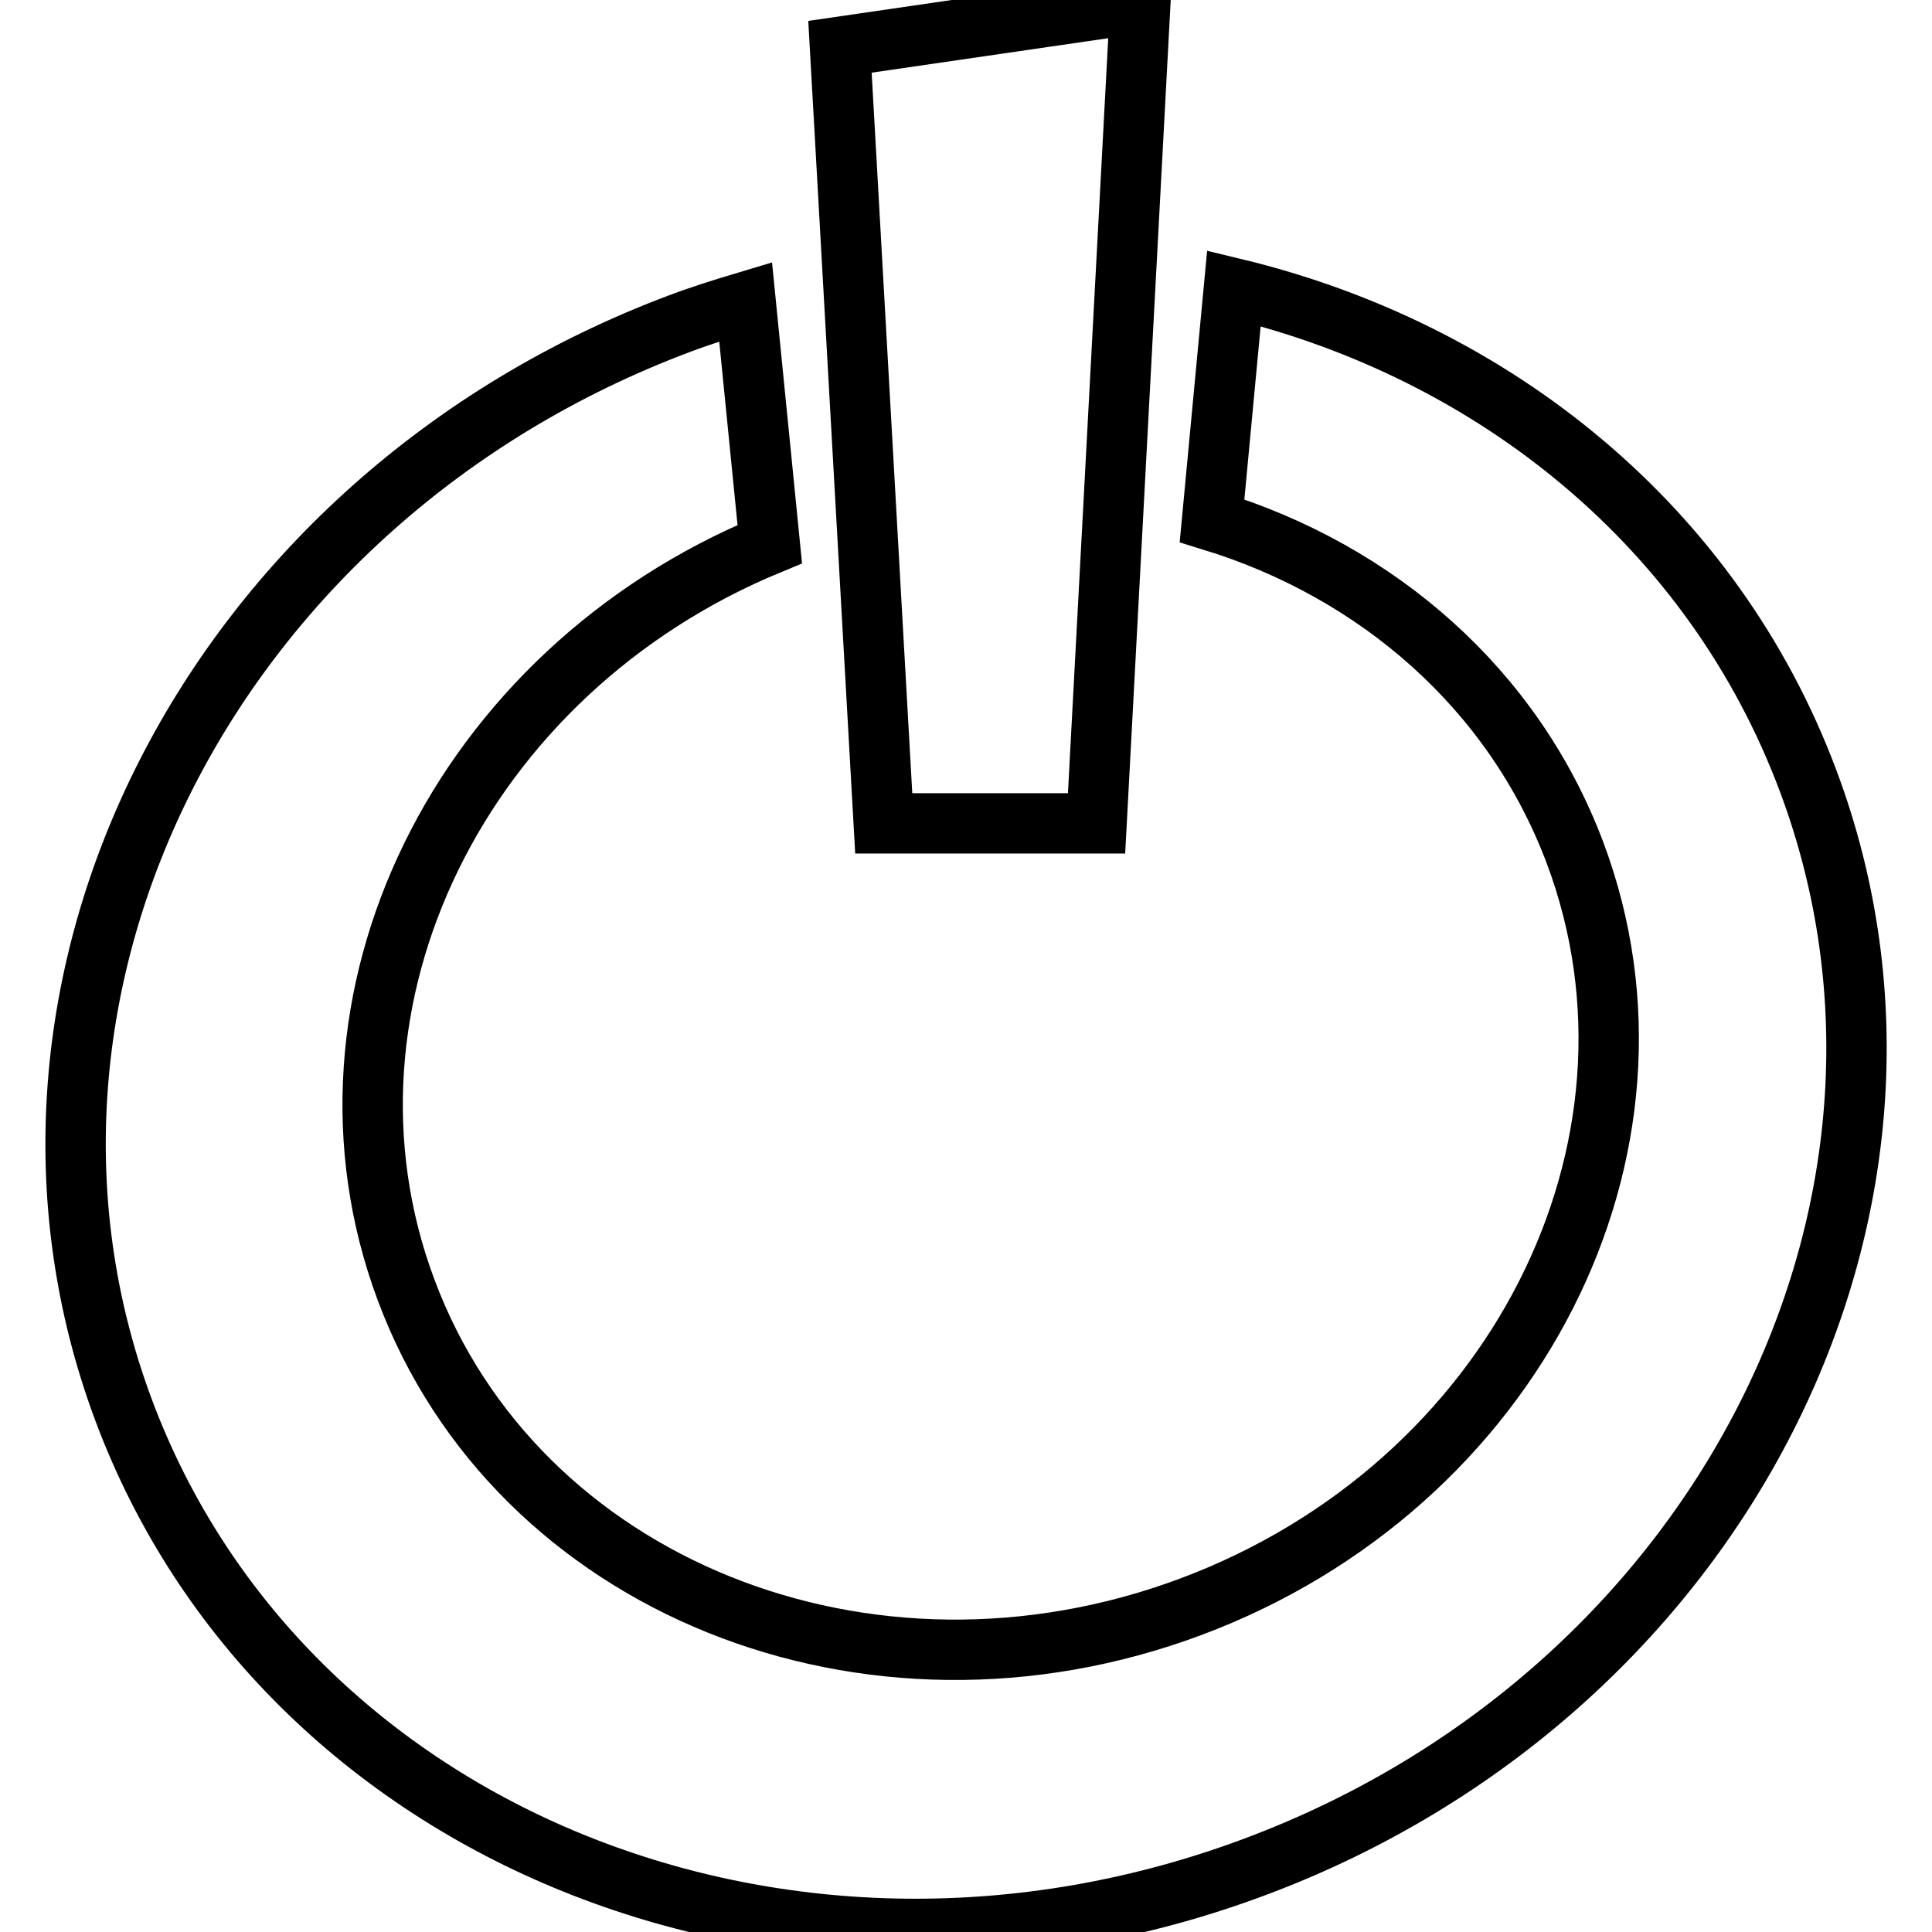
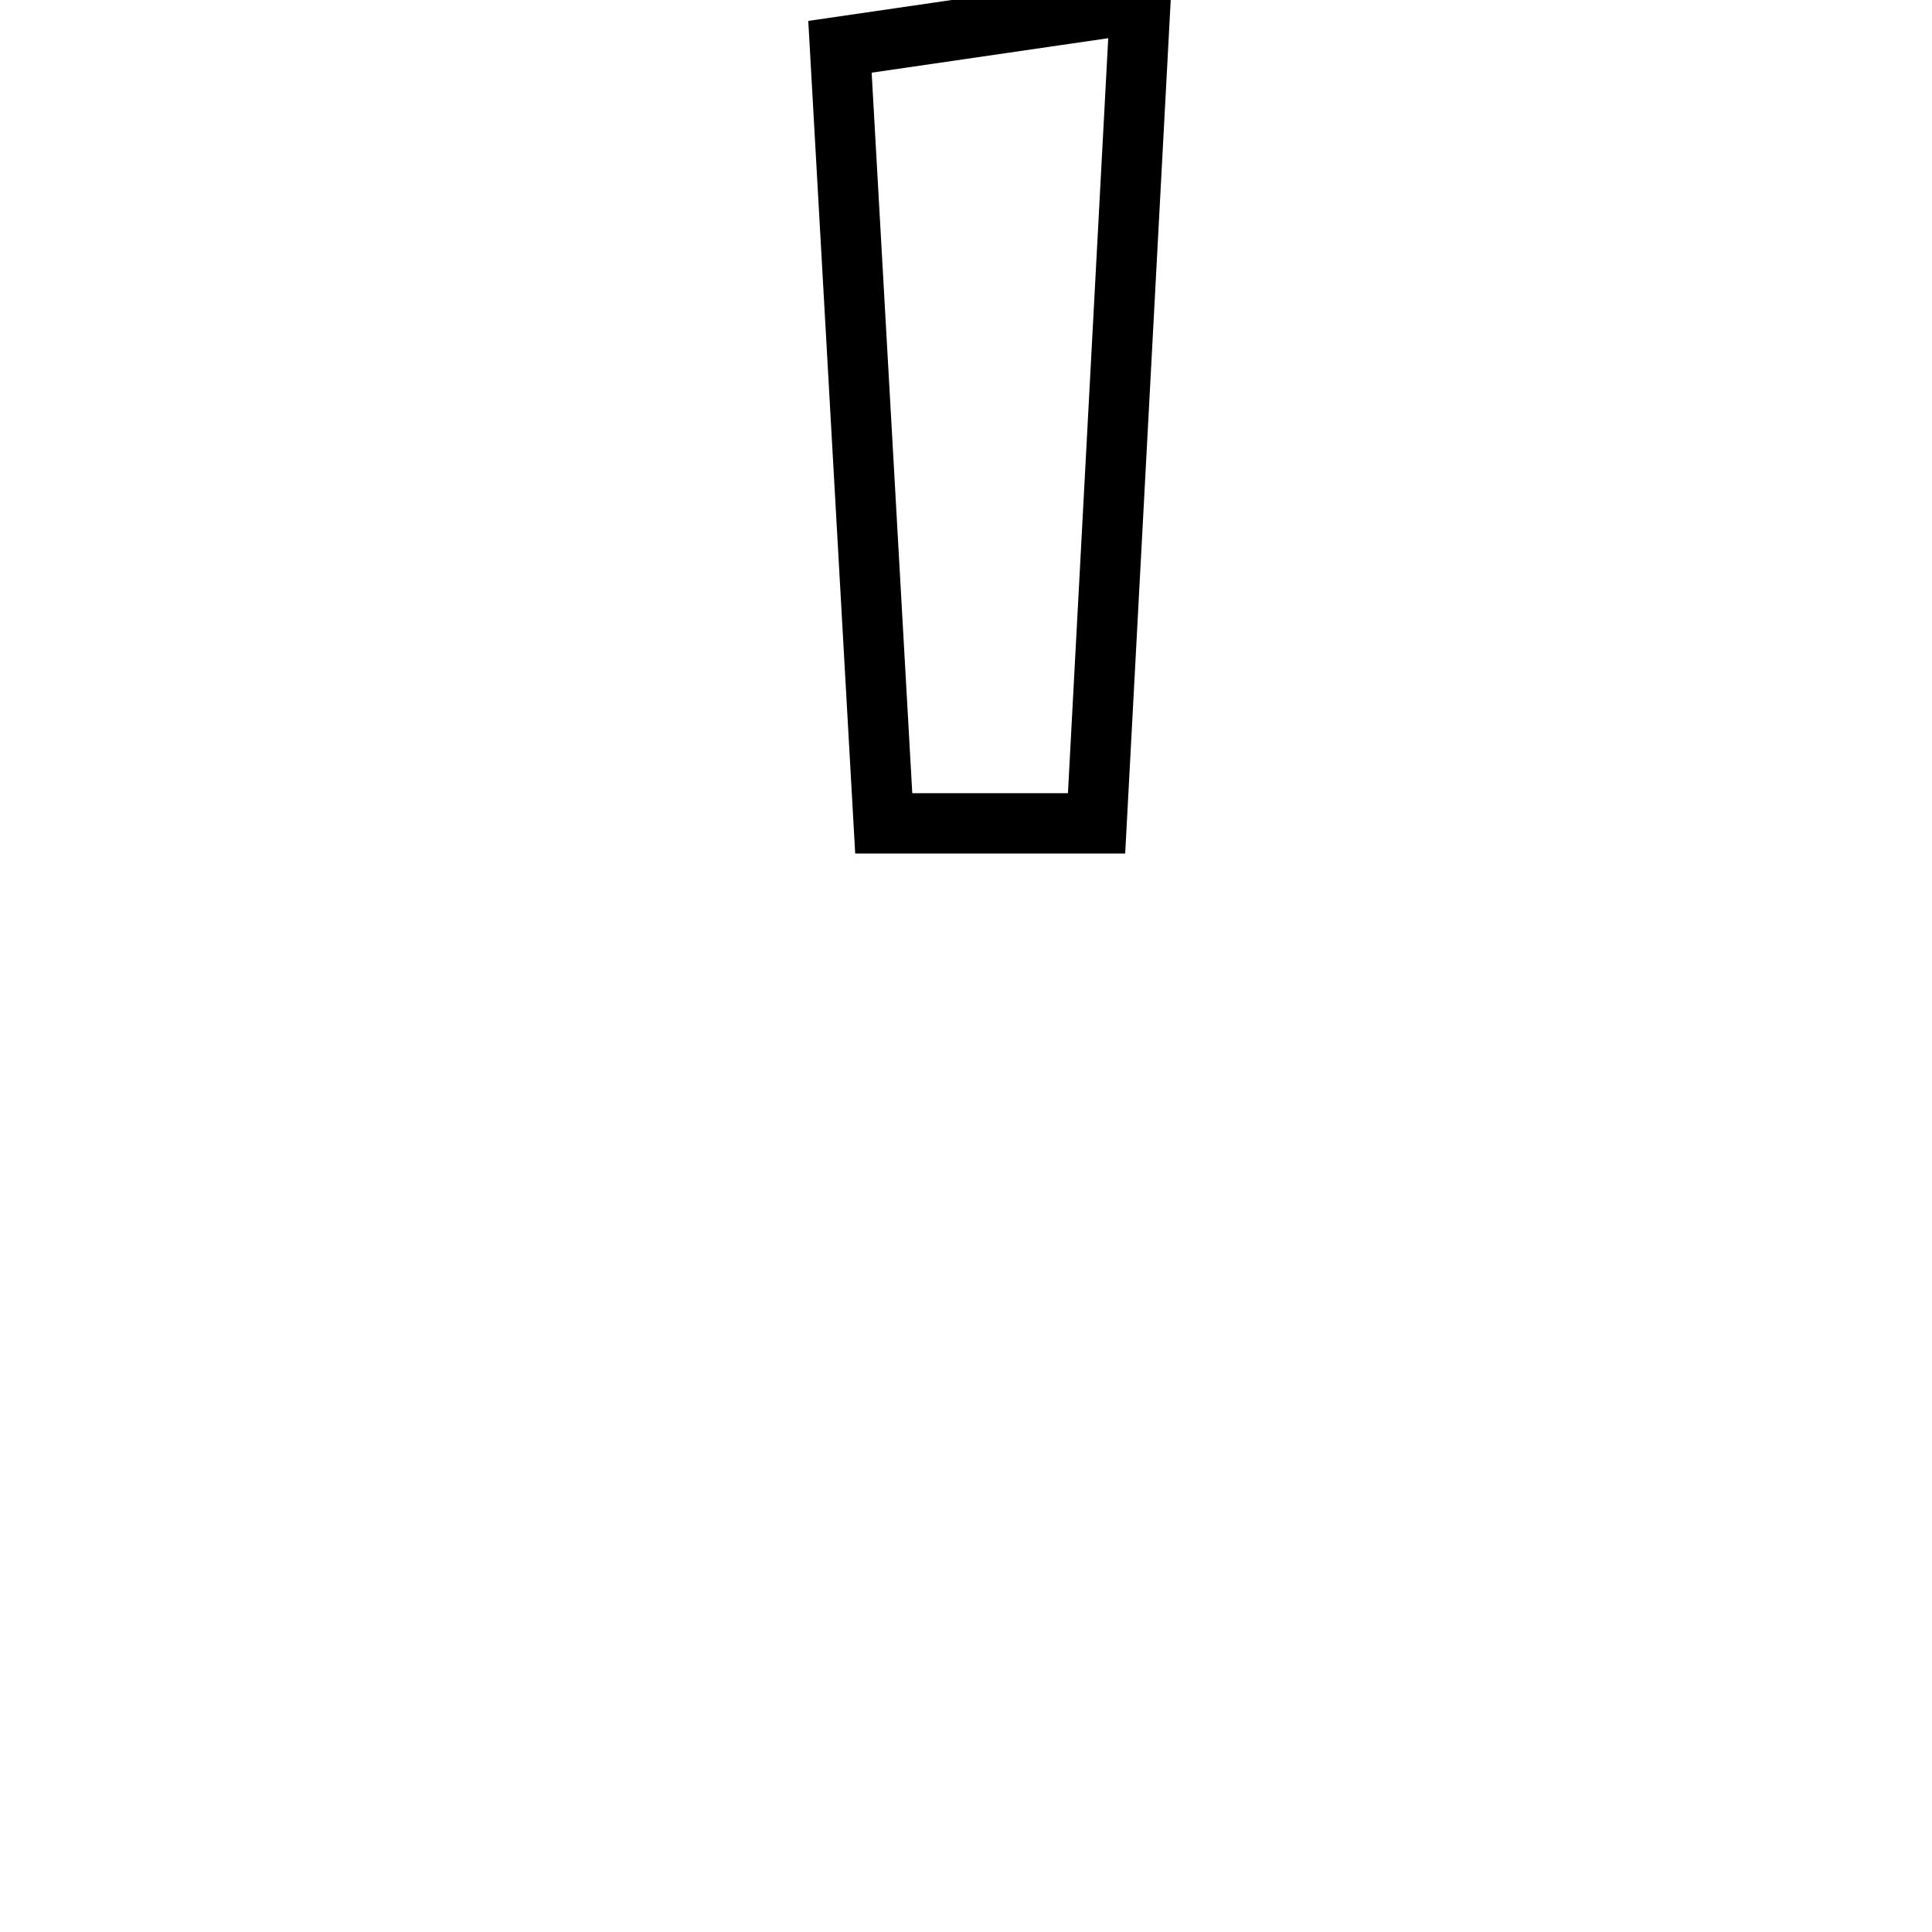
<svg xmlns="http://www.w3.org/2000/svg" version="1.1" x="0px" y="0px" viewBox="0 0 256 256" enable-background="new 0 0 256 256" xml:space="preserve">
  <g>
    <path stroke-width="8" fill-opacity="0" stroke="#000000" d="M145.3,109.1l5.8-108.7l-39.8,5.8l5.8,102.9H145.3z" />
-     <path stroke-width="8" fill-opacity="0" stroke="#000000" d="M239.6,103.5c-12.6-33.7-41.6-57-76.1-65.3L160.6,69c21.8,6.7,39.9,22.2,48.1,44 c14.7,39.2-8.1,83.9-50.9,99.9c-42.8,16-89.4-2.8-104-42c-14.3-38.3,7.2-81.9,48.2-98.8l-3.2-32.1c-3,0.9-5.9,1.8-8.8,2.9 C28.2,66.1-4.7,130.5,16.4,186.9c21.1,56.4,88.2,83.5,149.8,60.5C227.9,224.4,260.7,159.9,239.6,103.5L239.6,103.5z" />
  </g>
</svg>